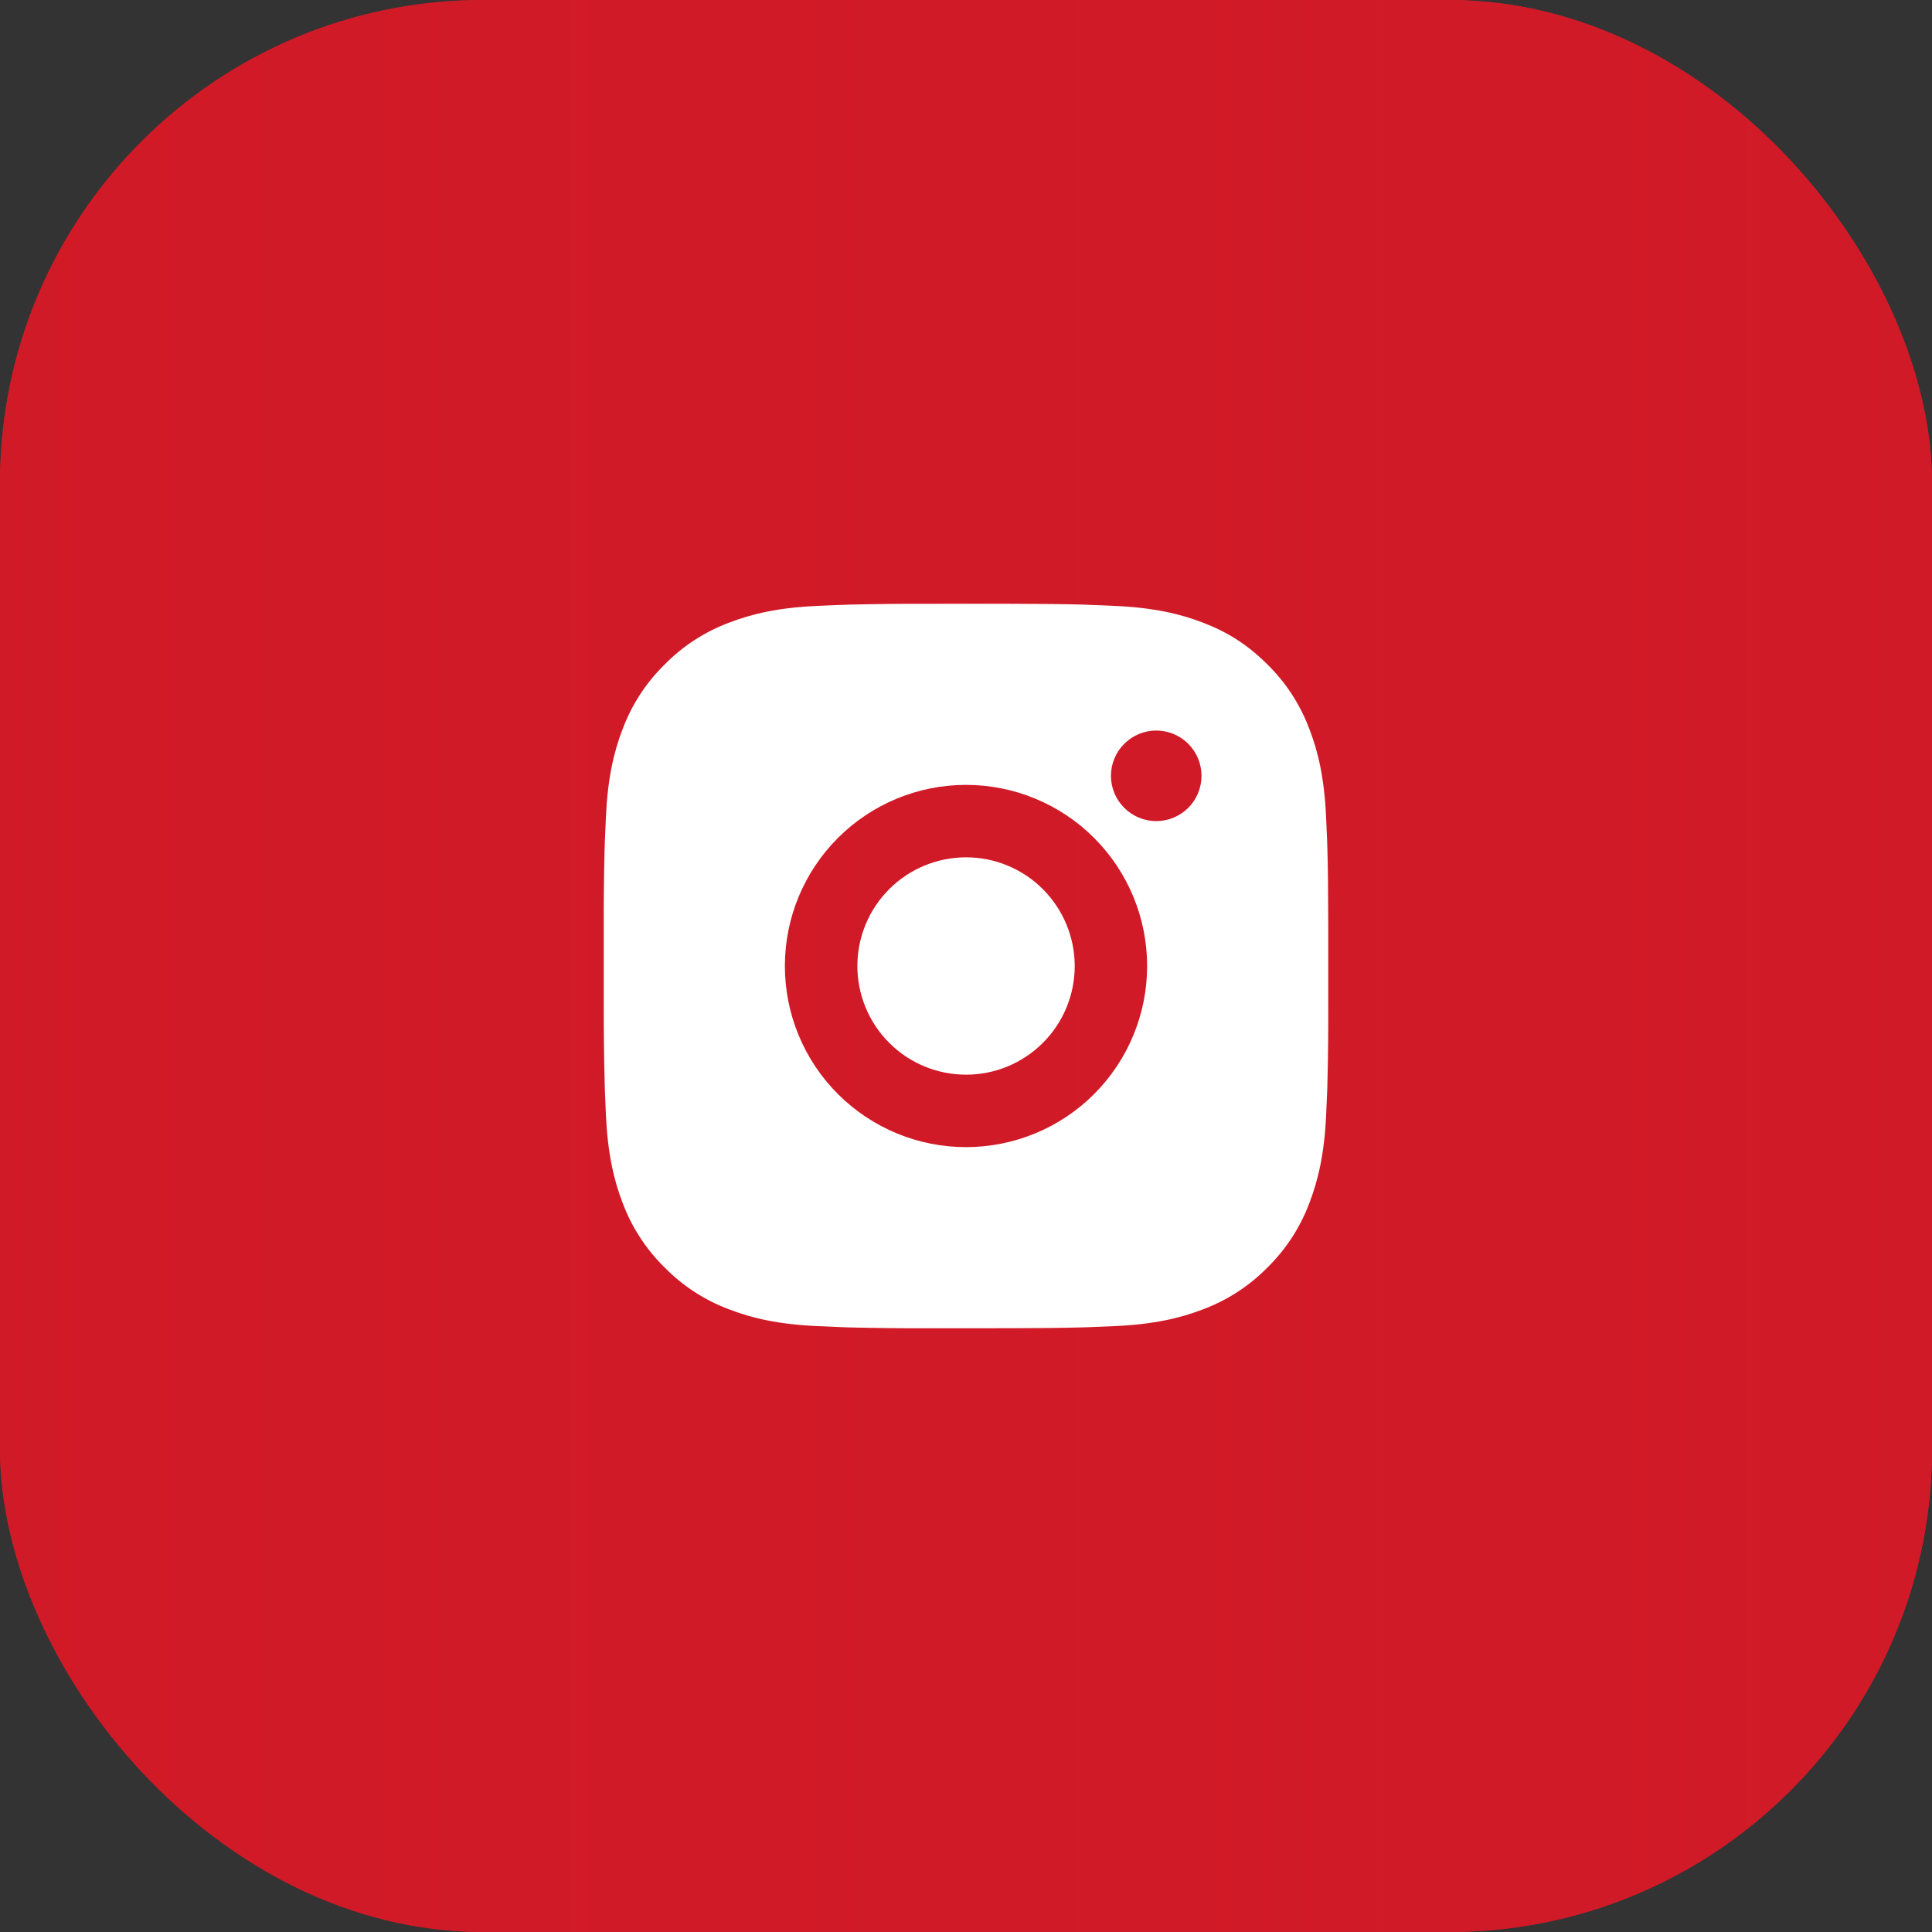
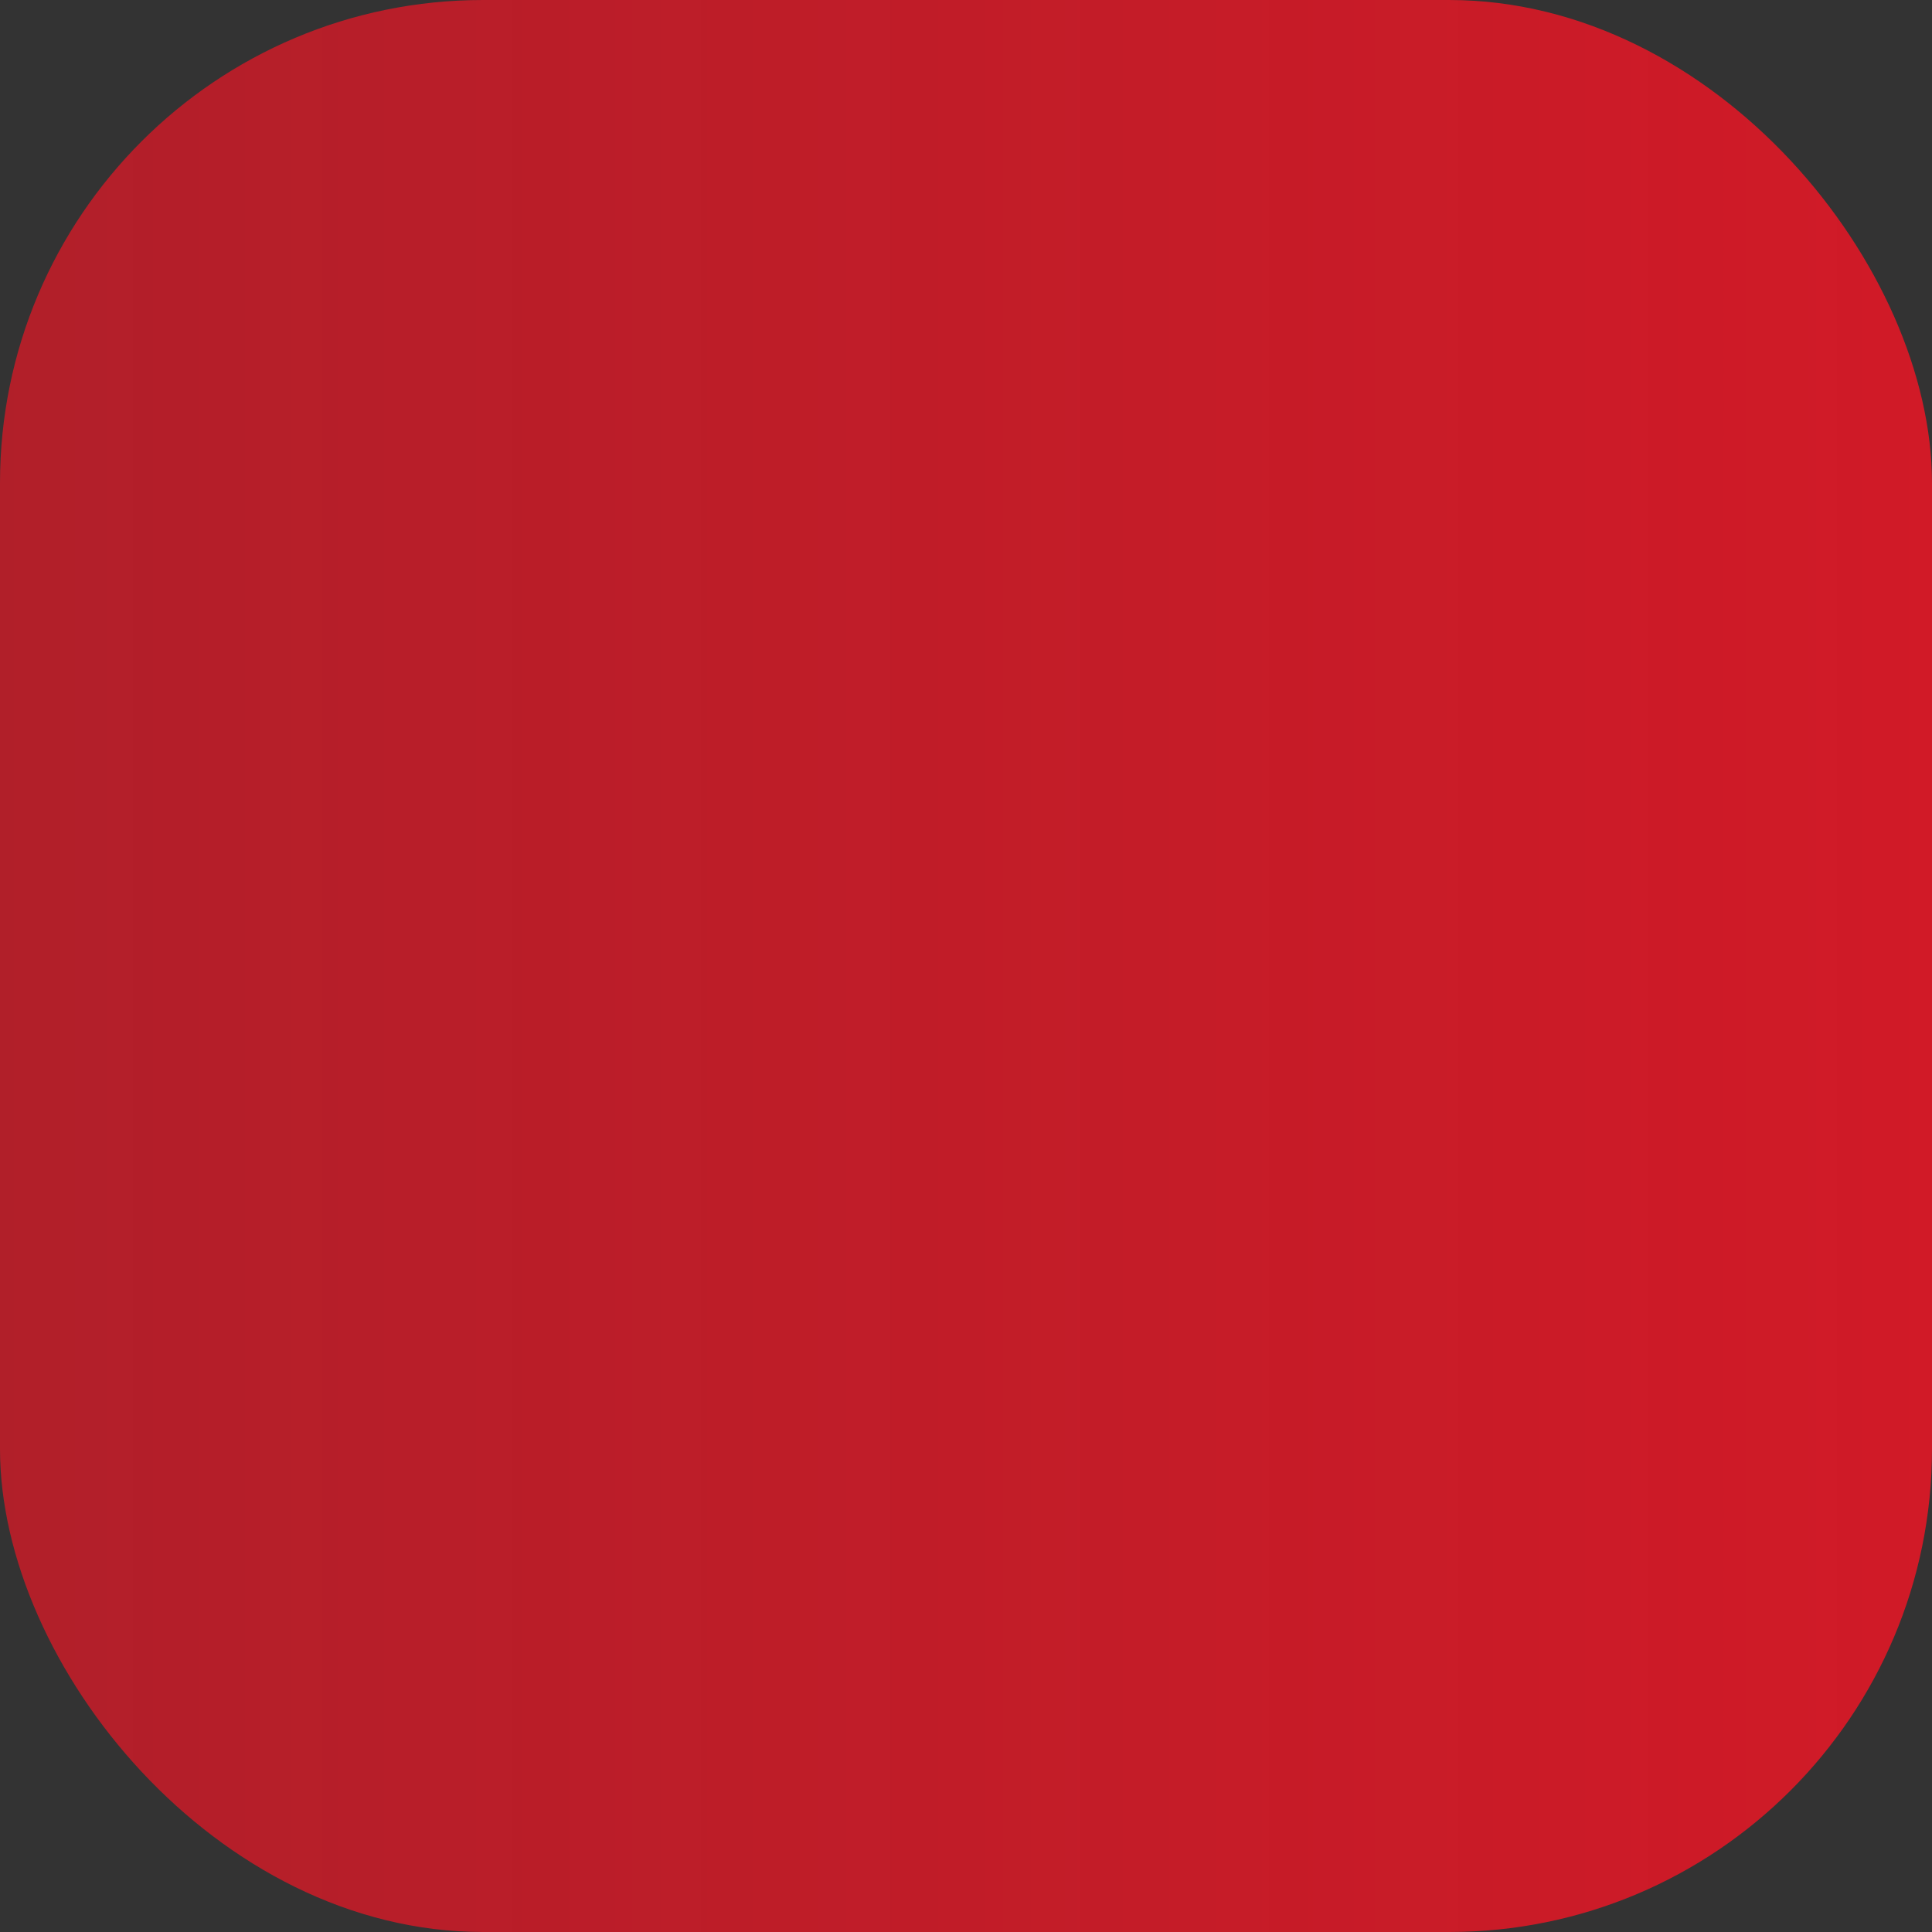
<svg xmlns="http://www.w3.org/2000/svg" width="40" height="40" viewBox="0 0 40 40" fill="none">
  <rect x="0" y="0" width="40" height="40" fill="#333333" stroke="none" />
-   <rect width="40" height="40" rx="10" fill="#D11A27" />
  <rect width="40" height="40" rx="10" fill="url(#paint0_linear_21_305)" />
-   <path d="M20.771 12.5C21.615 12.502 22.043 12.507 22.413 12.517L22.559 12.523C22.727 12.528 22.892 12.536 23.093 12.545C23.891 12.582 24.435 12.709 24.913 12.894C25.408 13.084 25.825 13.342 26.242 13.758C26.623 14.133 26.919 14.587 27.107 15.088C27.292 15.565 27.418 16.11 27.455 16.909C27.464 17.108 27.472 17.274 27.478 17.442L27.482 17.588C27.494 17.957 27.498 18.385 27.5 19.229L27.5 19.788V20.771C27.502 21.318 27.497 21.865 27.483 22.412L27.479 22.558C27.473 22.726 27.465 22.892 27.456 23.091C27.419 23.89 27.291 24.434 27.107 24.913C26.919 25.413 26.623 25.867 26.242 26.241C25.867 26.623 25.414 26.918 24.913 27.106C24.435 27.291 23.891 27.418 23.093 27.455L22.559 27.477L22.413 27.482C22.043 27.492 21.615 27.498 20.771 27.499L20.212 27.5H19.23C18.683 27.502 18.136 27.496 17.588 27.483L17.443 27.478C17.265 27.471 17.087 27.464 16.909 27.455C16.111 27.418 15.566 27.291 15.088 27.106C14.588 26.918 14.134 26.623 13.76 26.241C13.378 25.867 13.082 25.413 12.894 24.913C12.709 24.435 12.583 23.89 12.545 23.091L12.523 22.558L12.519 22.412C12.505 21.865 12.499 21.318 12.5 20.771V19.229C12.498 18.682 12.504 18.135 12.517 17.588L12.522 17.442C12.528 17.274 12.536 17.108 12.545 16.909C12.582 16.11 12.708 15.566 12.893 15.088C13.082 14.587 13.378 14.133 13.76 13.758C14.135 13.377 14.588 13.082 15.088 12.894C15.566 12.709 16.11 12.582 16.909 12.545C17.108 12.536 17.275 12.528 17.443 12.523L17.588 12.518C18.135 12.505 18.682 12.499 19.229 12.501L20.771 12.5ZM20 16.25C19.006 16.25 18.052 16.645 17.349 17.348C16.645 18.052 16.25 19.005 16.25 20C16.25 20.995 16.645 21.948 17.349 22.652C18.052 23.355 19.006 23.75 20 23.75C20.995 23.75 21.949 23.355 22.652 22.652C23.355 21.948 23.75 20.995 23.75 20C23.75 19.005 23.355 18.052 22.652 17.348C21.949 16.645 20.995 16.25 20 16.25ZM20 17.75C20.296 17.75 20.588 17.808 20.861 17.921C21.134 18.034 21.383 18.2 21.591 18.409C21.8 18.618 21.966 18.866 22.079 19.139C22.192 19.412 22.251 19.704 22.251 20C22.251 20.295 22.193 20.588 22.08 20.861C21.967 21.134 21.801 21.382 21.592 21.591C21.383 21.8 21.135 21.965 20.862 22.079C20.589 22.192 20.297 22.25 20.001 22.25C19.404 22.25 18.832 22.013 18.41 21.591C17.988 21.169 17.751 20.597 17.751 20C17.751 19.403 17.988 18.831 18.41 18.409C18.832 17.987 19.404 17.75 20.001 17.75M23.939 15.125C23.69 15.125 23.452 15.224 23.276 15.4C23.1 15.575 23.001 15.814 23.001 16.062C23.001 16.311 23.1 16.55 23.276 16.725C23.452 16.901 23.69 17 23.939 17C24.187 17 24.426 16.901 24.602 16.725C24.777 16.55 24.876 16.311 24.876 16.062C24.876 15.814 24.777 15.575 24.602 15.4C24.426 15.224 24.187 15.125 23.939 15.125Z" fill="white" />
  <defs>
    <linearGradient id="paint0_linear_21_305" x1="0" y1="20" x2="40" y2="20" gradientUnits="userSpaceOnUse">
      <stop stop-color="#D11A27" stop-opacity="0.8" />
      <stop offset="1" stop-color="#D11A27" />
    </linearGradient>
  </defs>
</svg>